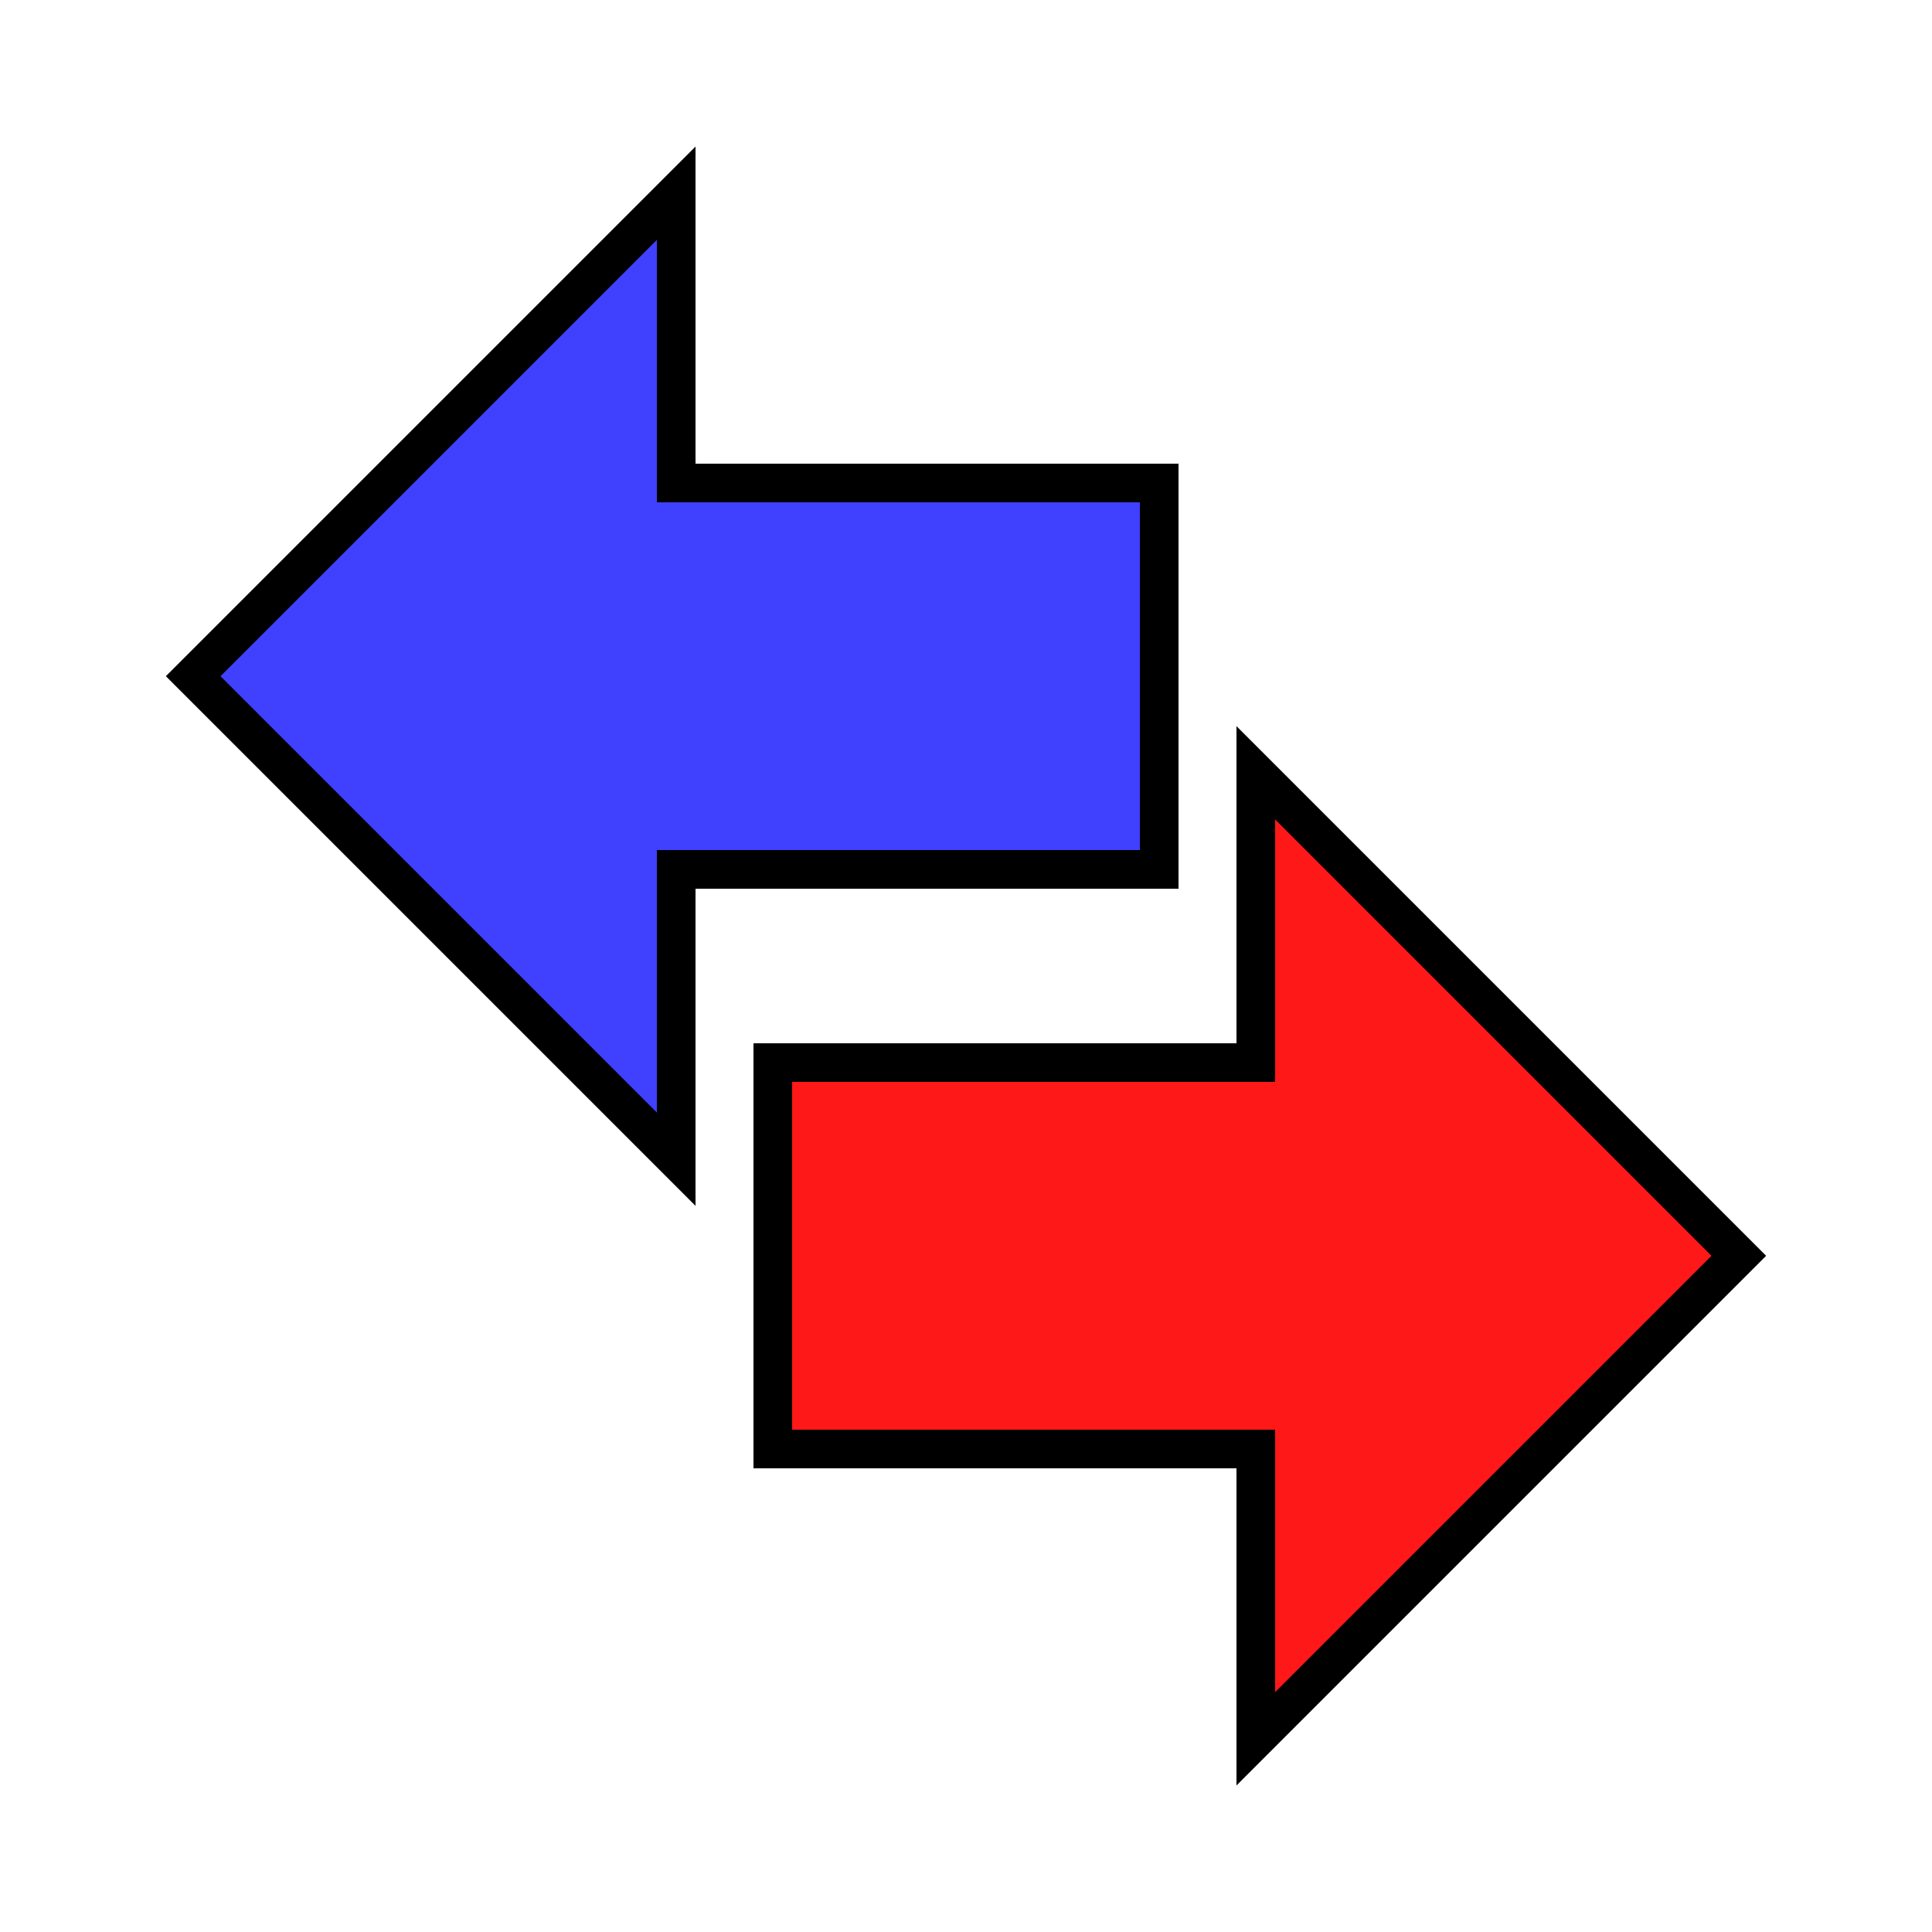
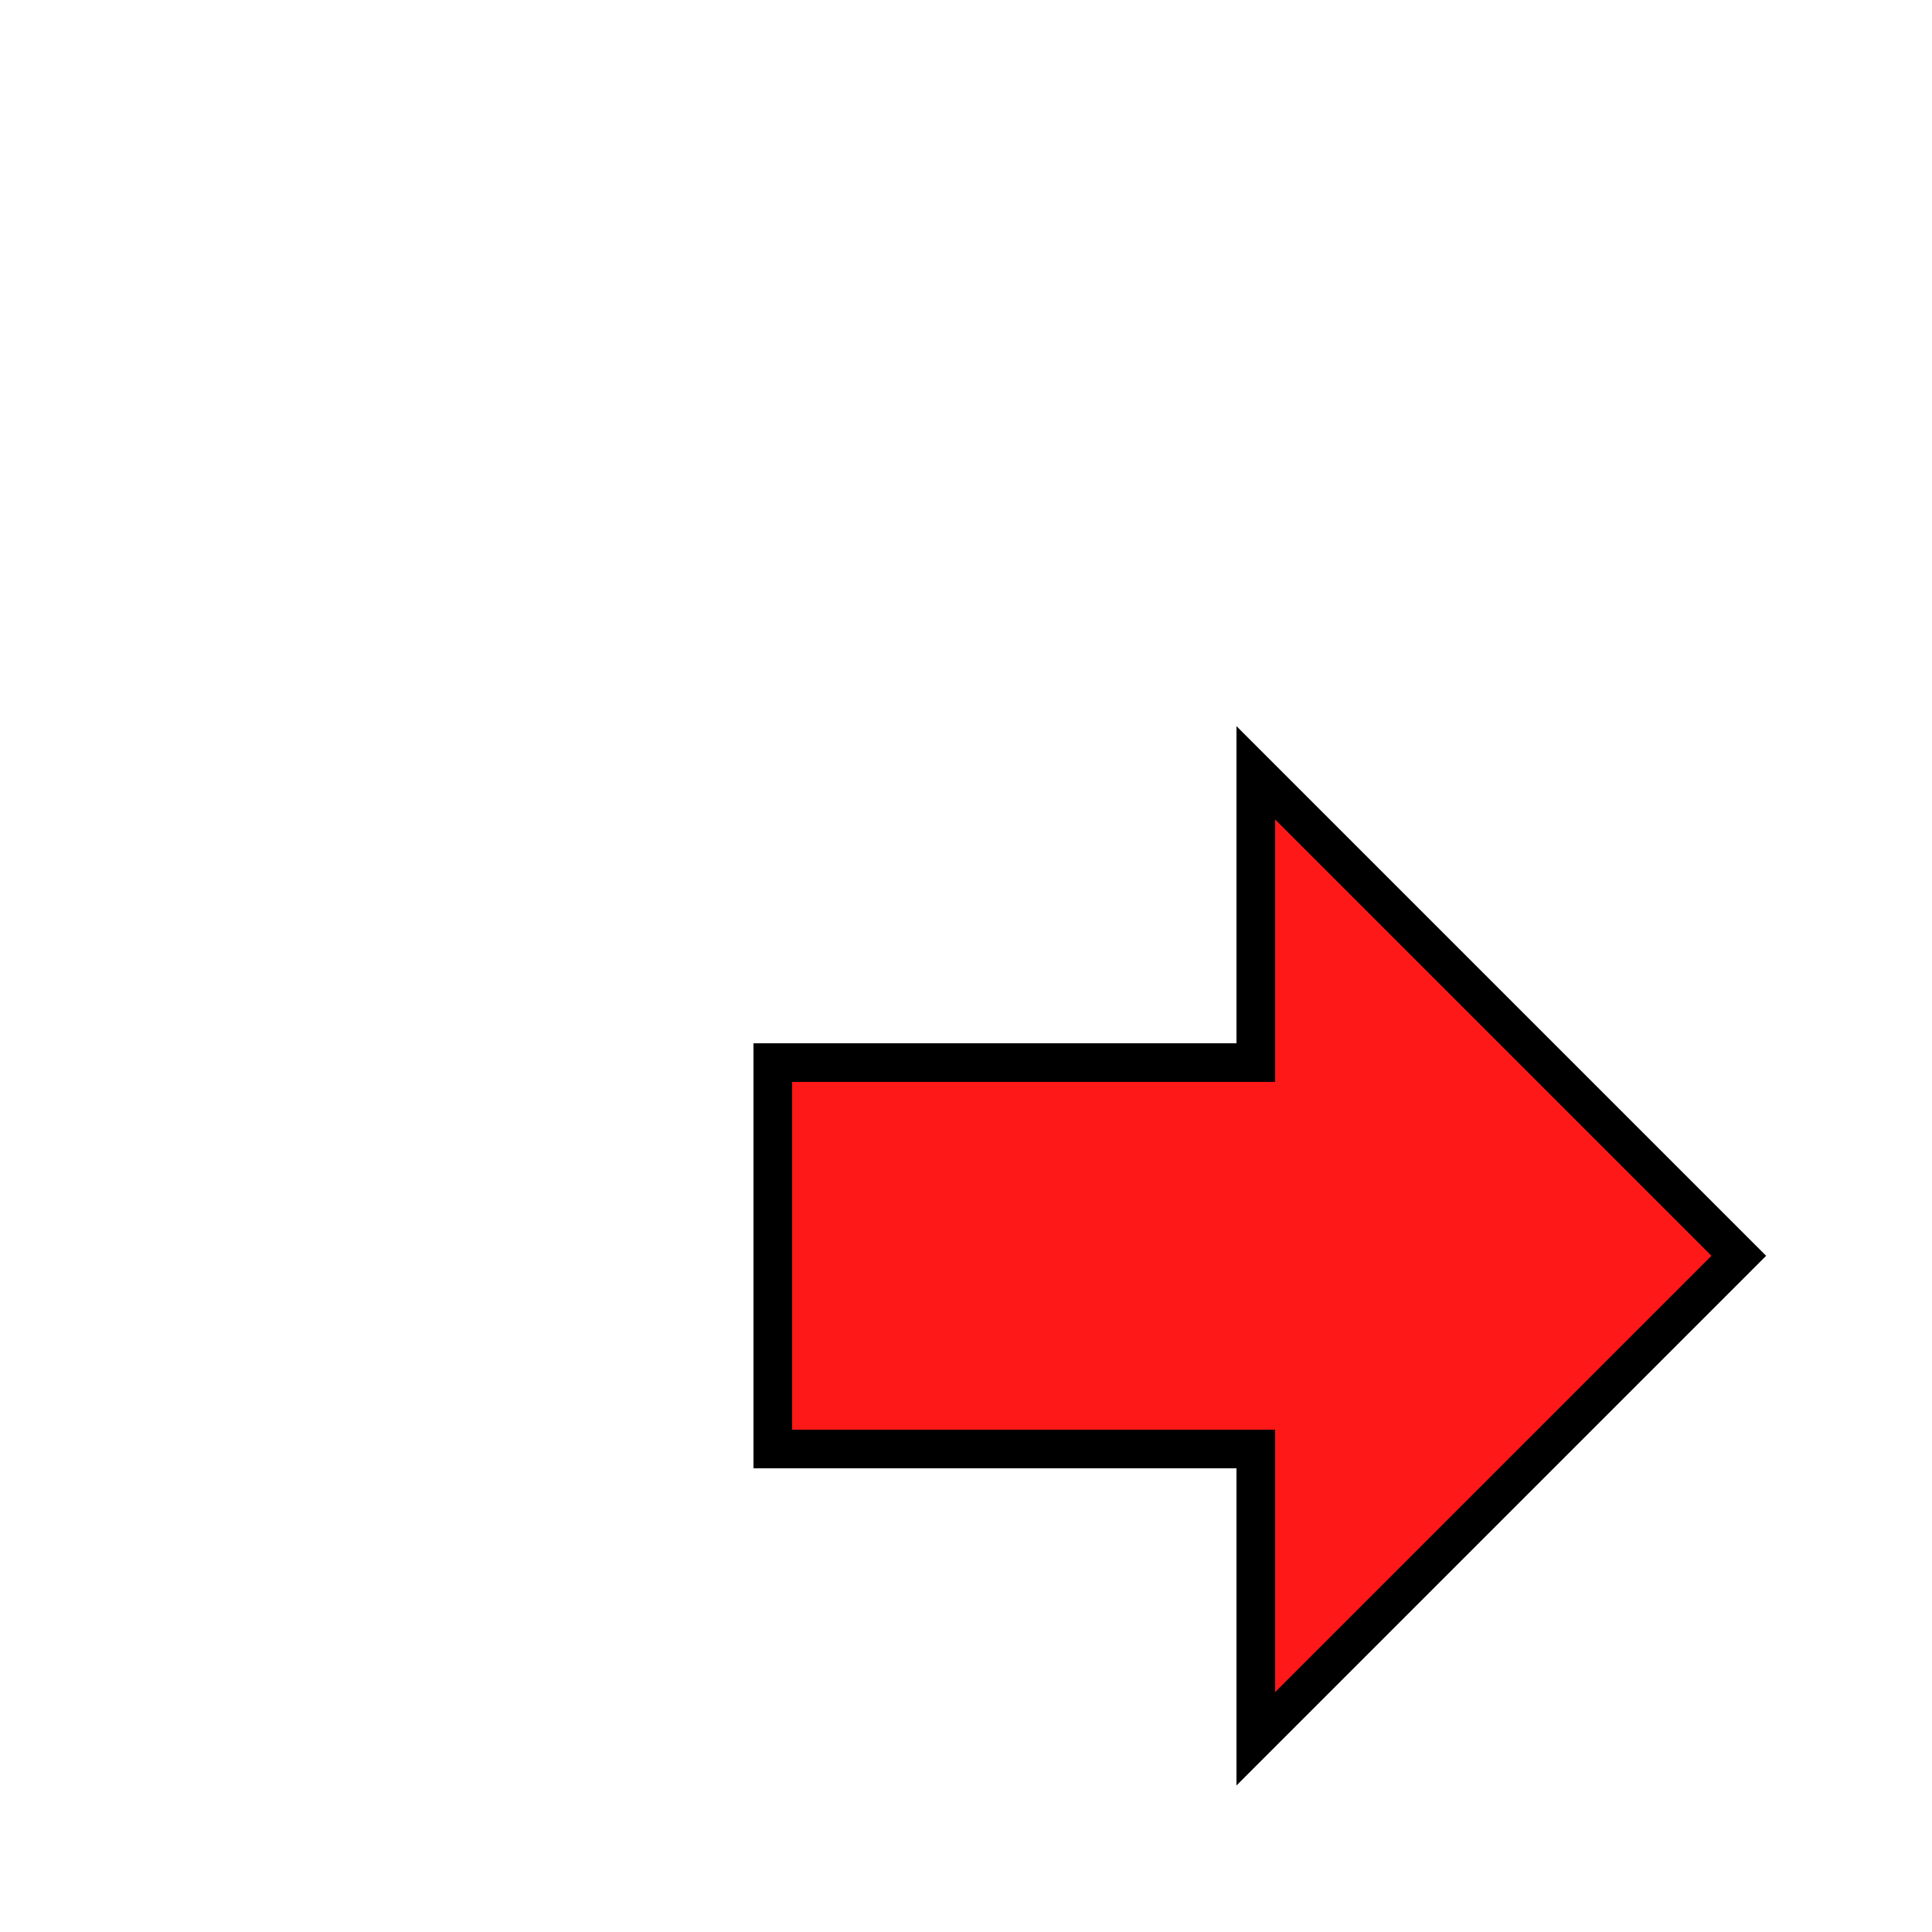
<svg xmlns="http://www.w3.org/2000/svg" height="100" width="100">
  <g stroke-width="2" stroke="#000">
-     <path d="M 35 10 10 35 35 60 35 45 60 45 60 25 35 25 Z" fill="rgb(64,64,255)" />
    <path d="M 65 90 90 65 65 40 65 55 40 55 40 75 65 75 Z" fill="rgb(255,24,24)" />
  </g>
</svg>